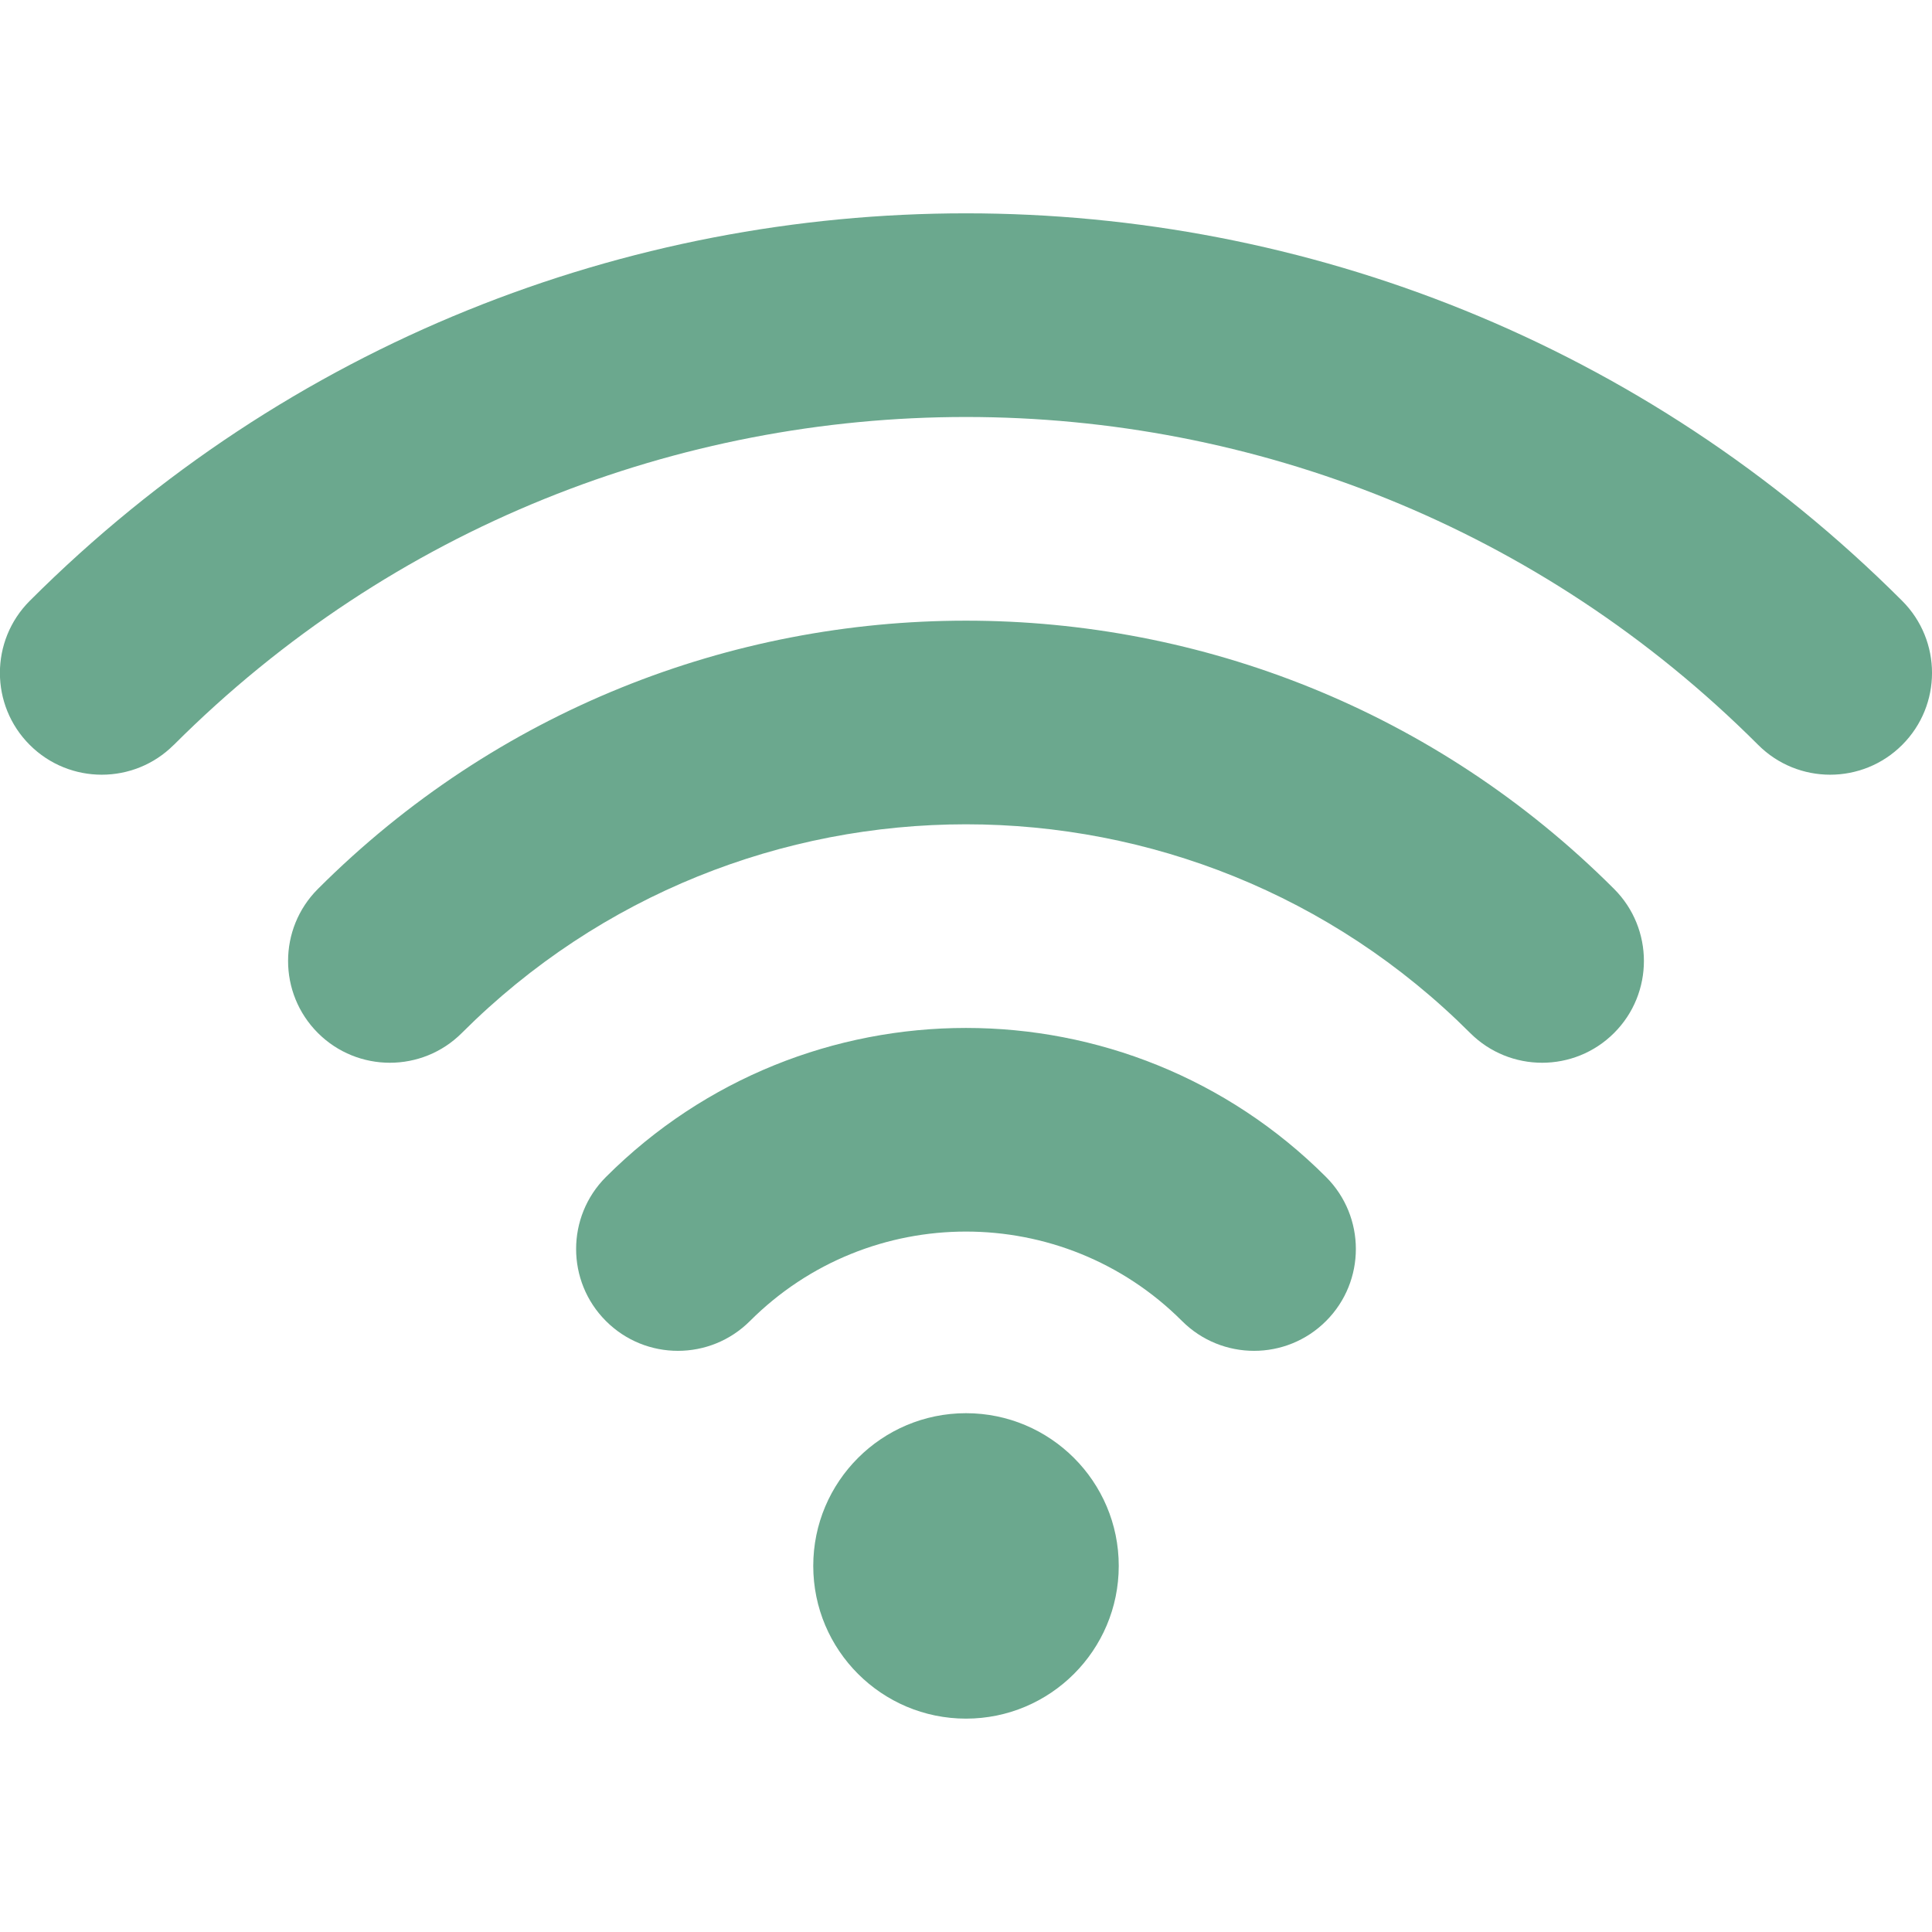
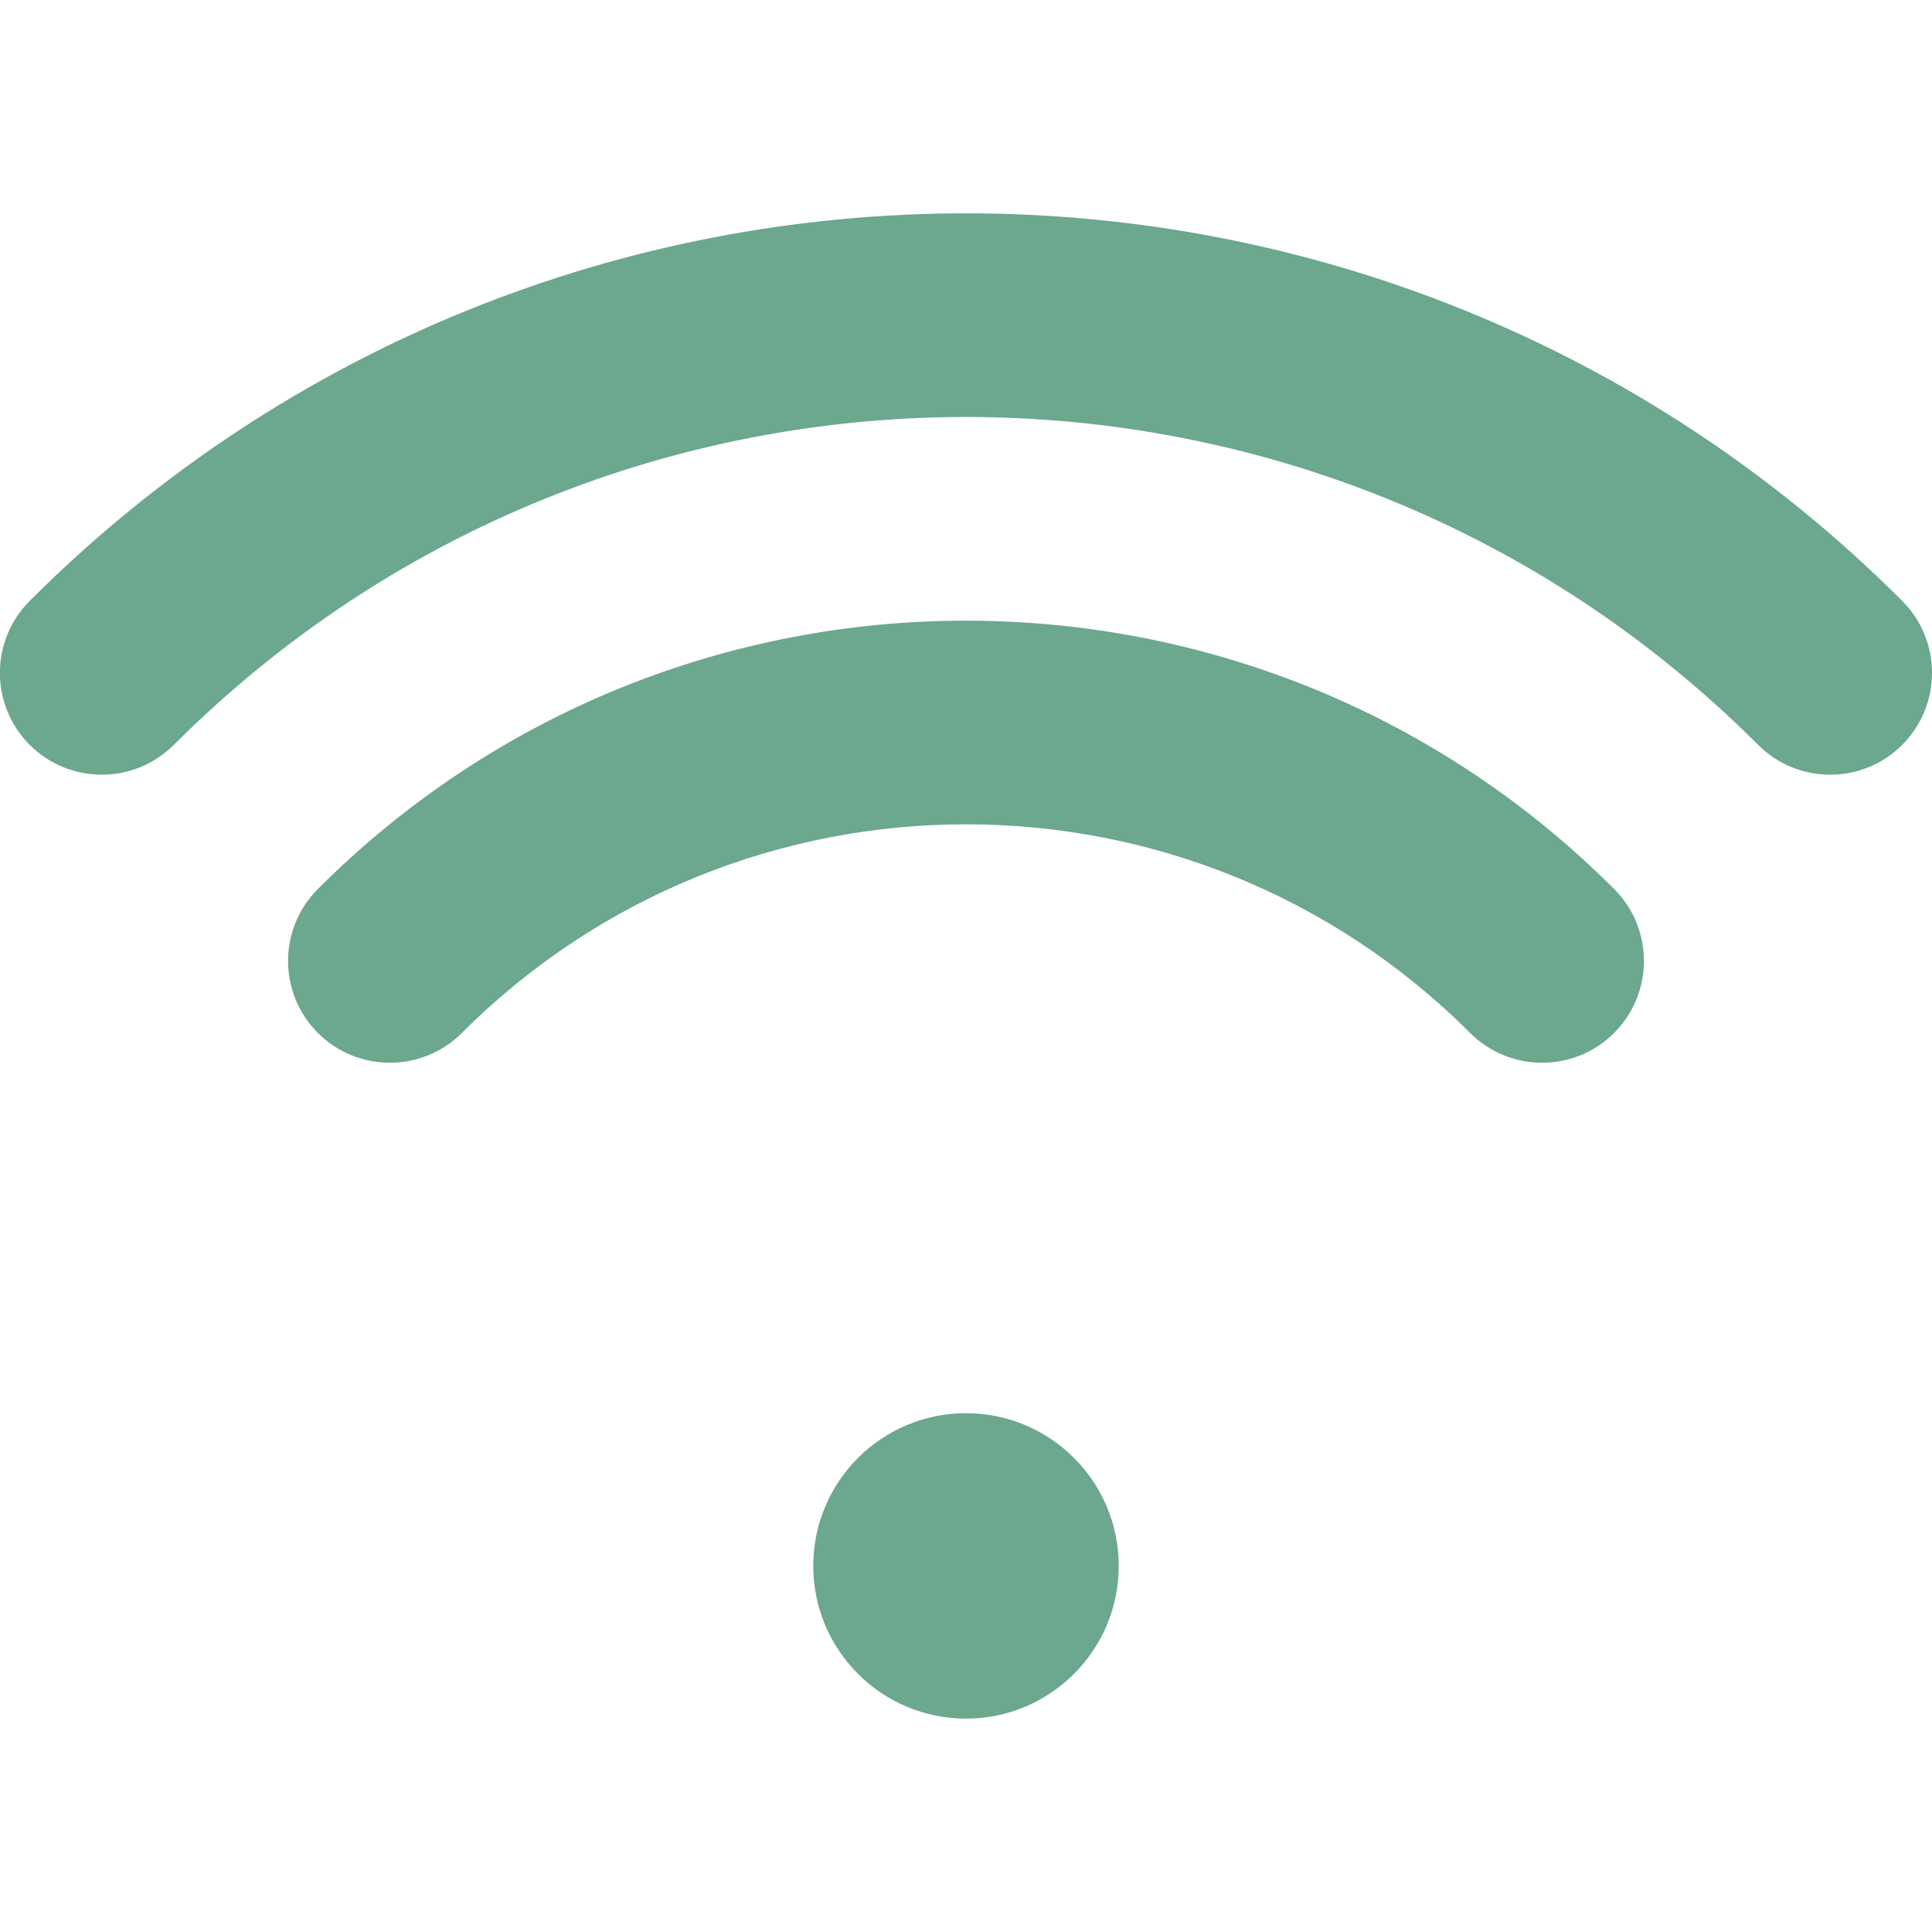
<svg xmlns="http://www.w3.org/2000/svg" width="1200pt" height="1200pt" version="1.1" viewBox="0 0 1200 1200">
-   <path d="m600 877.76c52.352 0 94.875 42.488 94.875 94.84 0 52.387-42.523 94.875-94.875 94.875s-94.875-42.488-94.875-94.875c0-52.352 42.523-94.84 94.875-94.84zm-134.18-57.262c74.062-74.062 194.29-74.062 268.35 0 24.711 24.711 64.801 24.711 89.473 0 24.676-24.676 24.676-64.762 0-89.438-123.45-123.45-323.85-123.45-447.3 0-24.676 24.676-24.676 64.762 0 89.438 24.672 24.711 64.762 24.711 89.473 0zm-178.95-178.91c172.84-172.8 453.41-172.8 626.25 0 24.676 24.676 64.762 24.676 89.438 0 24.676-24.672 24.676-64.762 0-89.438-222.19-222.19-582.94-222.19-805.12 0-24.676 24.676-24.676 64.766 0 89.438 24.676 24.676 64.762 24.676 89.438 0zm-178.91-178.91c271.58-271.57 712.5-271.57 984.08 0 24.672 24.676 64.762 24.676 89.438 0 24.711-24.676 24.711-64.762 0-89.477-320.93-320.93-842.03-320.93-1163 0-24.711 24.715-24.711 64.801 0 89.477 24.676 24.676 64.766 24.676 89.438 0z" fill="#6ba88e" fill-rule="evenodd" />
+   <path d="m600 877.76c52.352 0 94.875 42.488 94.875 94.84 0 52.387-42.523 94.875-94.875 94.875s-94.875-42.488-94.875-94.875c0-52.352 42.523-94.84 94.875-94.84zm-134.18-57.262zm-178.95-178.91c172.84-172.8 453.41-172.8 626.25 0 24.676 24.676 64.762 24.676 89.438 0 24.676-24.672 24.676-64.762 0-89.438-222.19-222.19-582.94-222.19-805.12 0-24.676 24.676-24.676 64.766 0 89.438 24.676 24.676 64.762 24.676 89.438 0zm-178.91-178.91c271.58-271.57 712.5-271.57 984.08 0 24.672 24.676 64.762 24.676 89.438 0 24.711-24.676 24.711-64.762 0-89.477-320.93-320.93-842.03-320.93-1163 0-24.711 24.715-24.711 64.801 0 89.477 24.676 24.676 64.766 24.676 89.438 0z" fill="#6ba88e" fill-rule="evenodd" />
</svg>